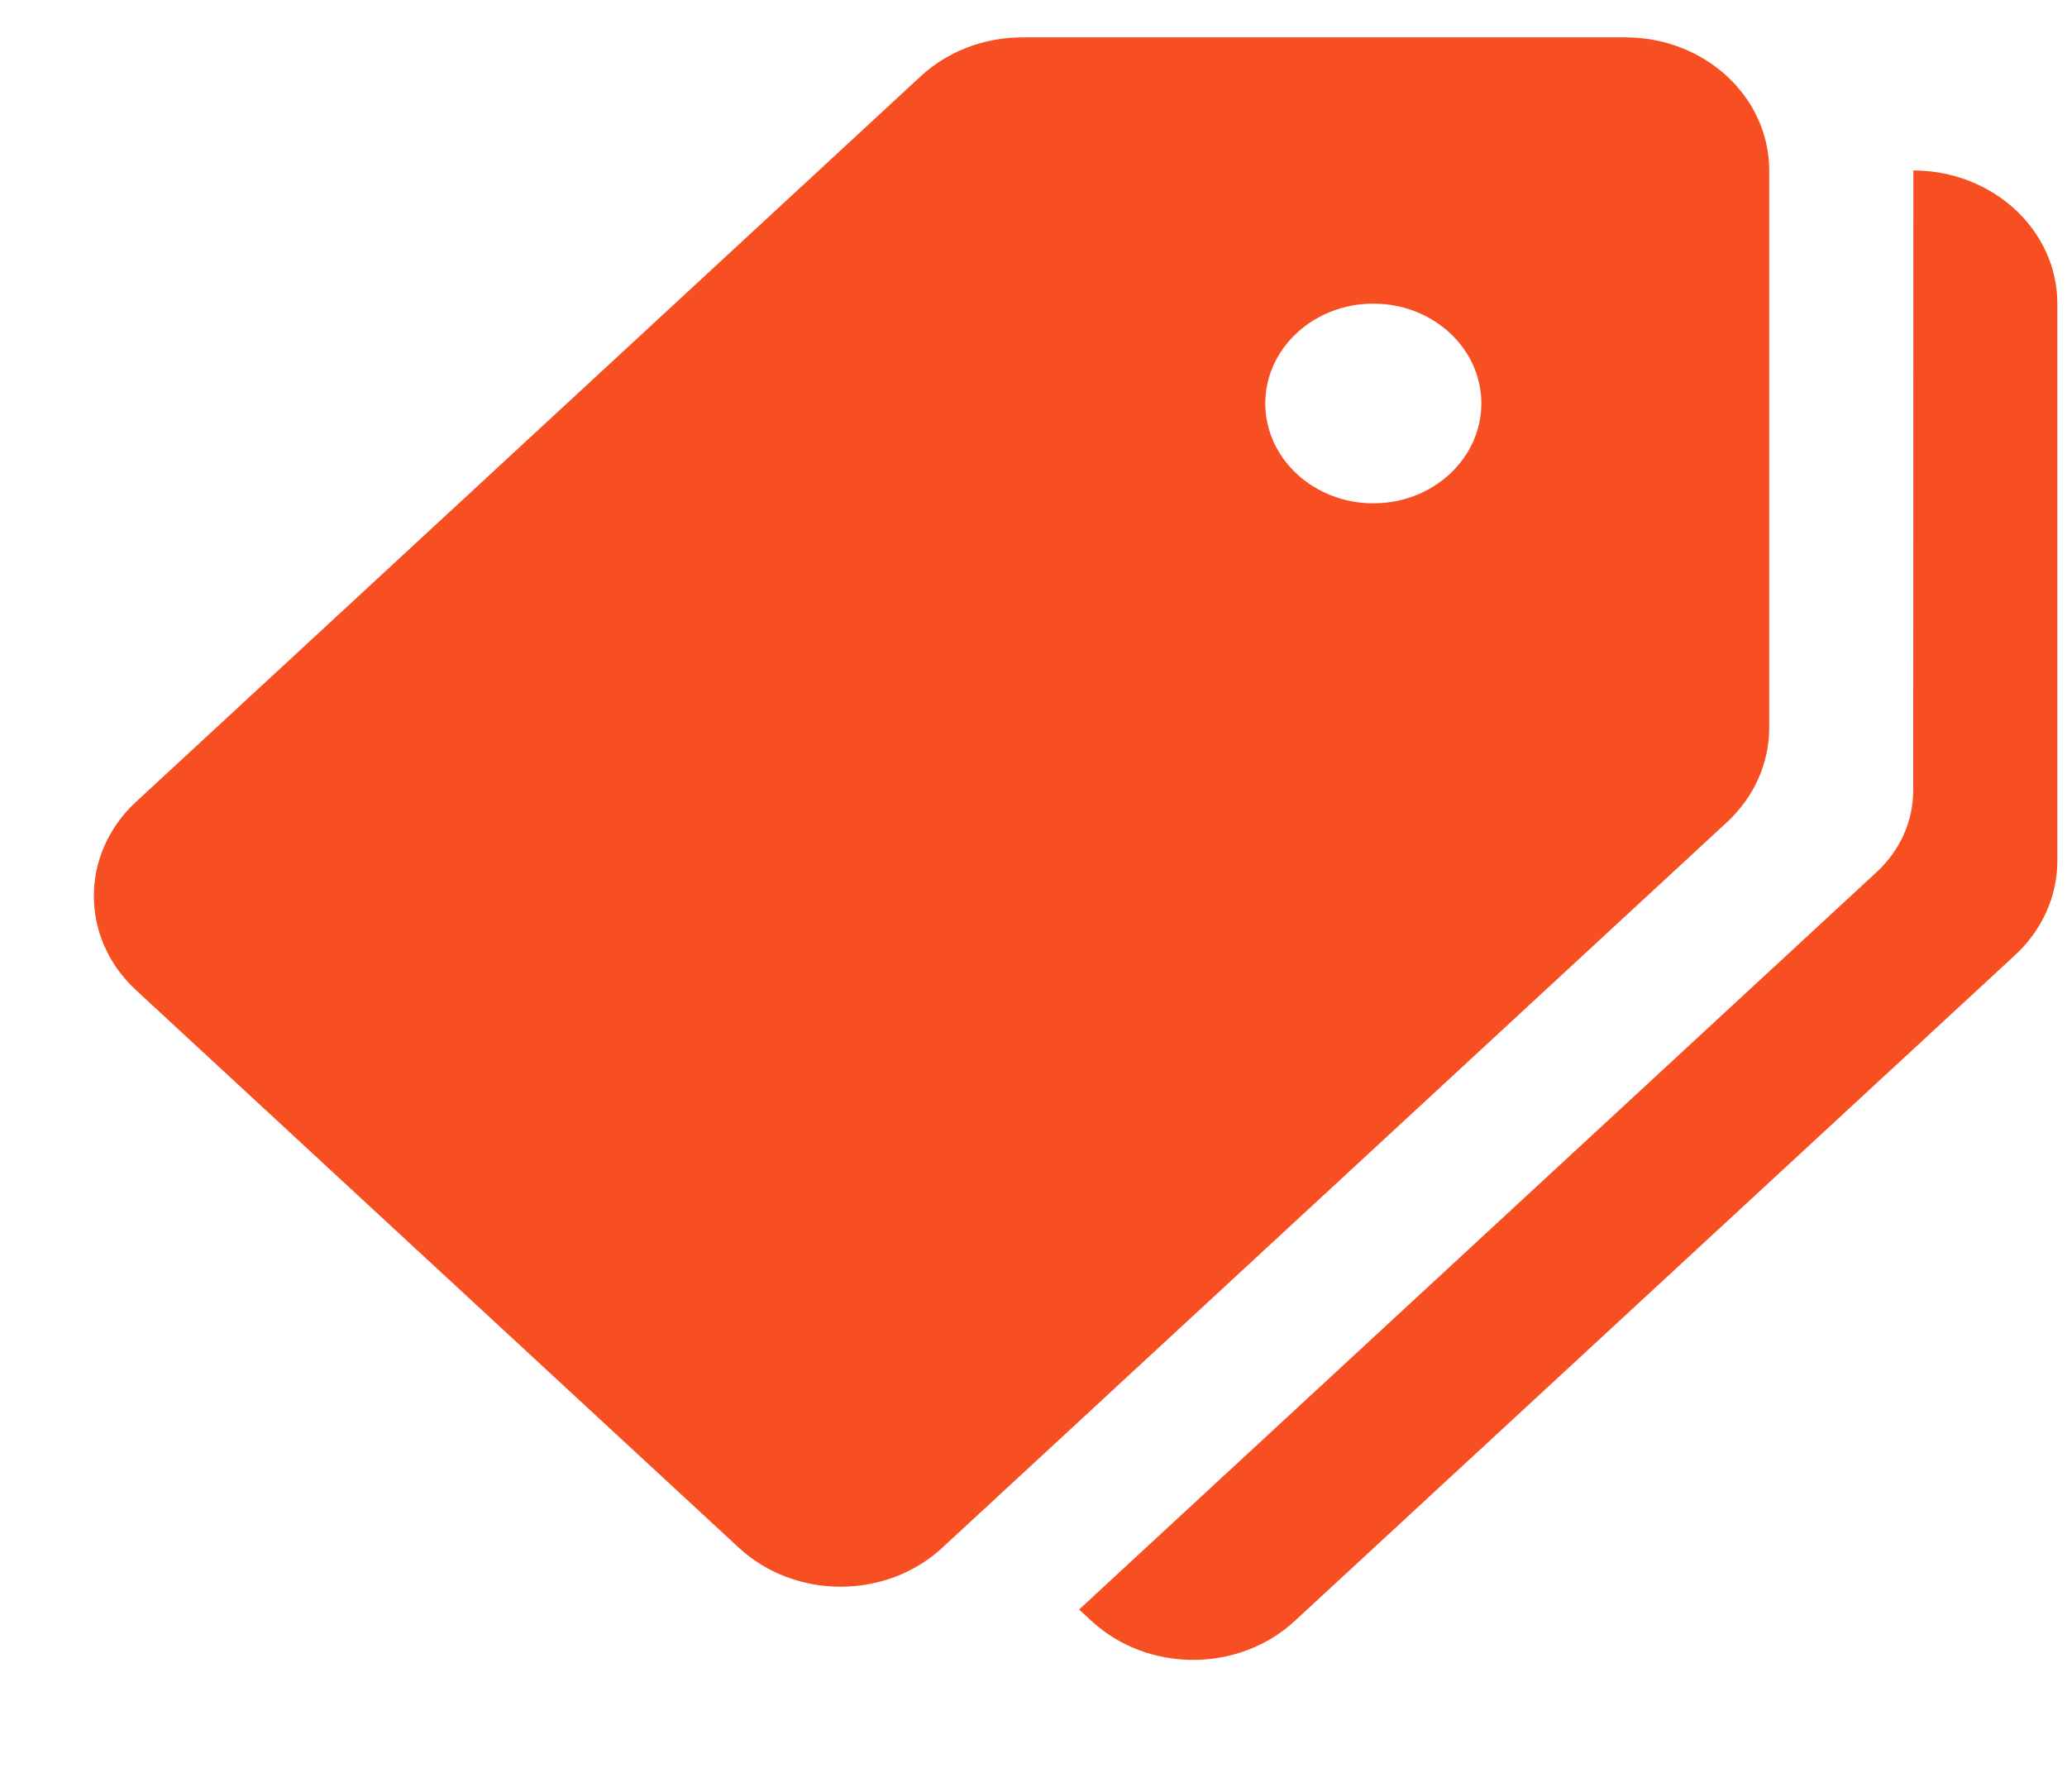
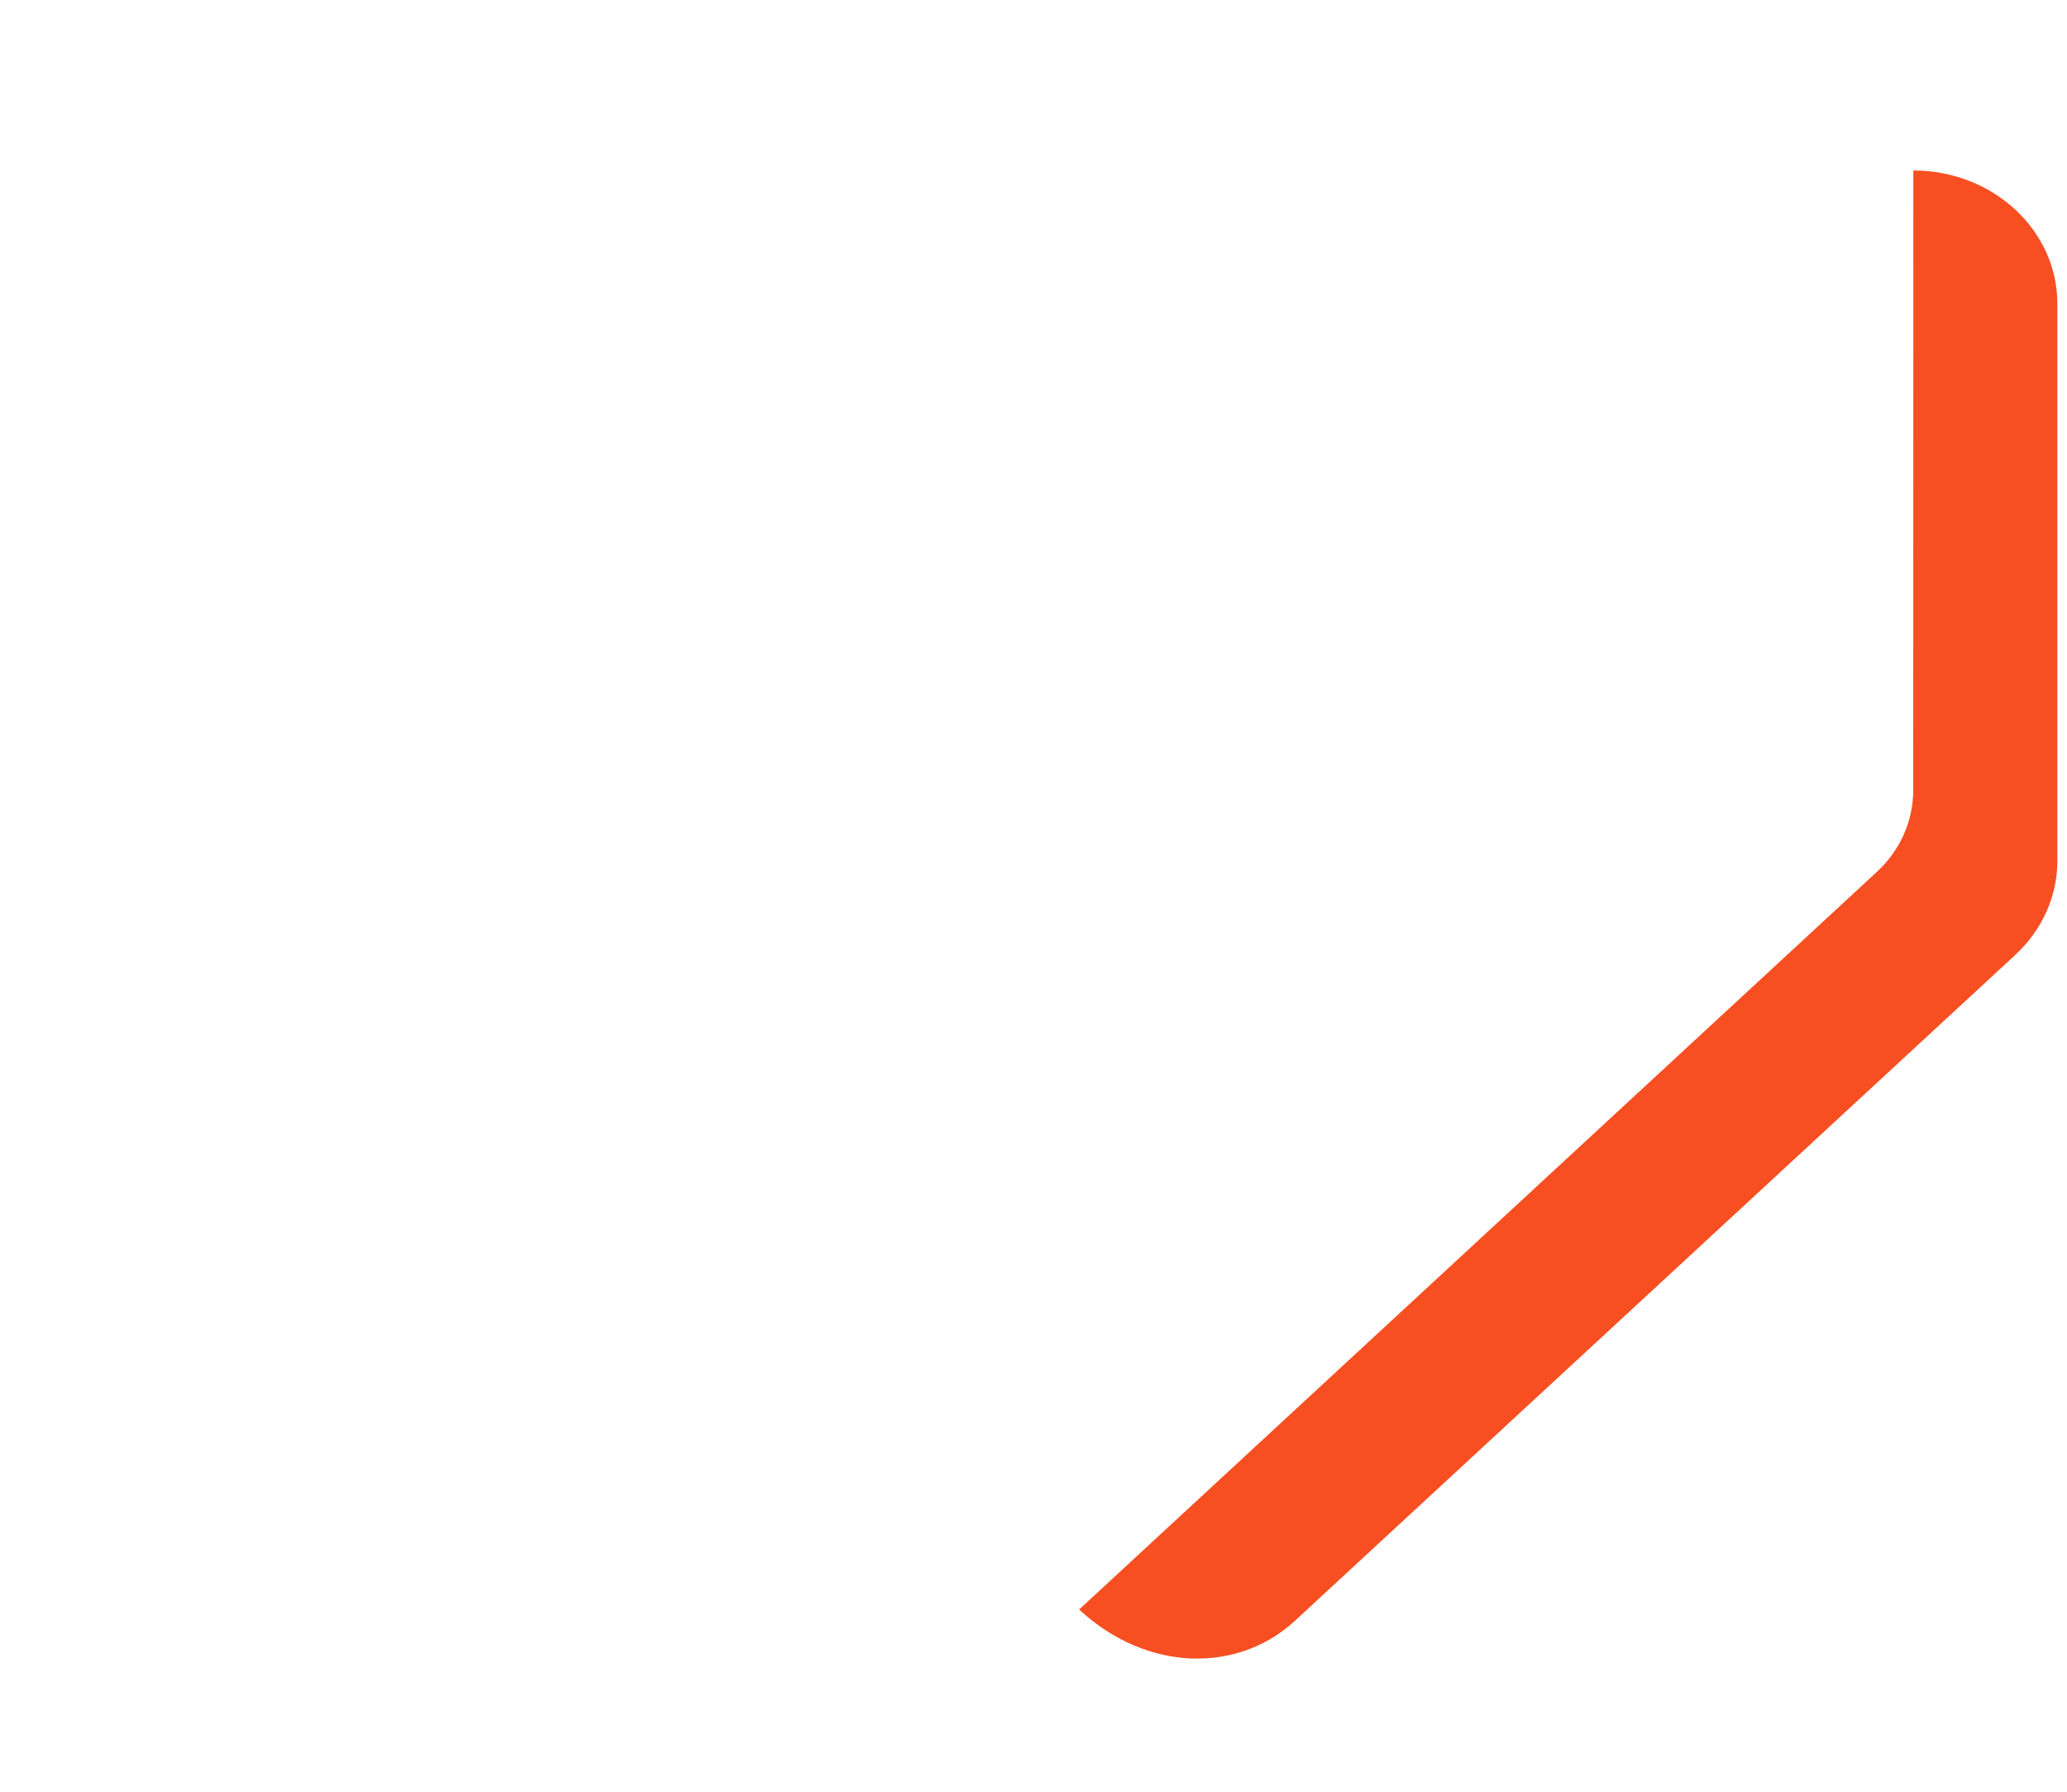
<svg xmlns="http://www.w3.org/2000/svg" width="15" height="13" viewBox="0 0 15 13" fill="none">
-   <path d="M13.885 1.237L13.884 5.734C13.884 5.957 13.789 6.171 13.618 6.328L7.831 11.678L7.92 11.76C8.328 12.138 8.989 12.138 9.397 11.76L14.623 6.93C14.819 6.749 14.93 6.503 14.93 6.247V2.203C14.93 1.67 14.462 1.237 13.885 1.237Z" fill="#F74F22" />
-   <path d="M11.795 0.271H7.42C7.143 0.271 6.877 0.372 6.681 0.554L0.987 5.818C0.579 6.195 0.579 6.807 0.987 7.184L5.361 11.229C5.769 11.607 6.431 11.607 6.839 11.229L12.533 5.965C12.729 5.783 12.839 5.538 12.839 5.281V1.237C12.839 0.703 12.372 0.271 11.795 0.271ZM9.966 3.652C9.534 3.652 9.182 3.327 9.182 2.927C9.182 2.527 9.534 2.203 9.966 2.203C10.399 2.203 10.75 2.527 10.75 2.927C10.75 3.327 10.399 3.652 9.966 3.652Z" fill="#F74F22" />
+   <path d="M13.885 1.237L13.884 5.734C13.884 5.957 13.789 6.171 13.618 6.328L7.831 11.678C8.328 12.138 8.989 12.138 9.397 11.76L14.623 6.93C14.819 6.749 14.93 6.503 14.93 6.247V2.203C14.93 1.67 14.462 1.237 13.885 1.237Z" fill="#F74F22" />
</svg>